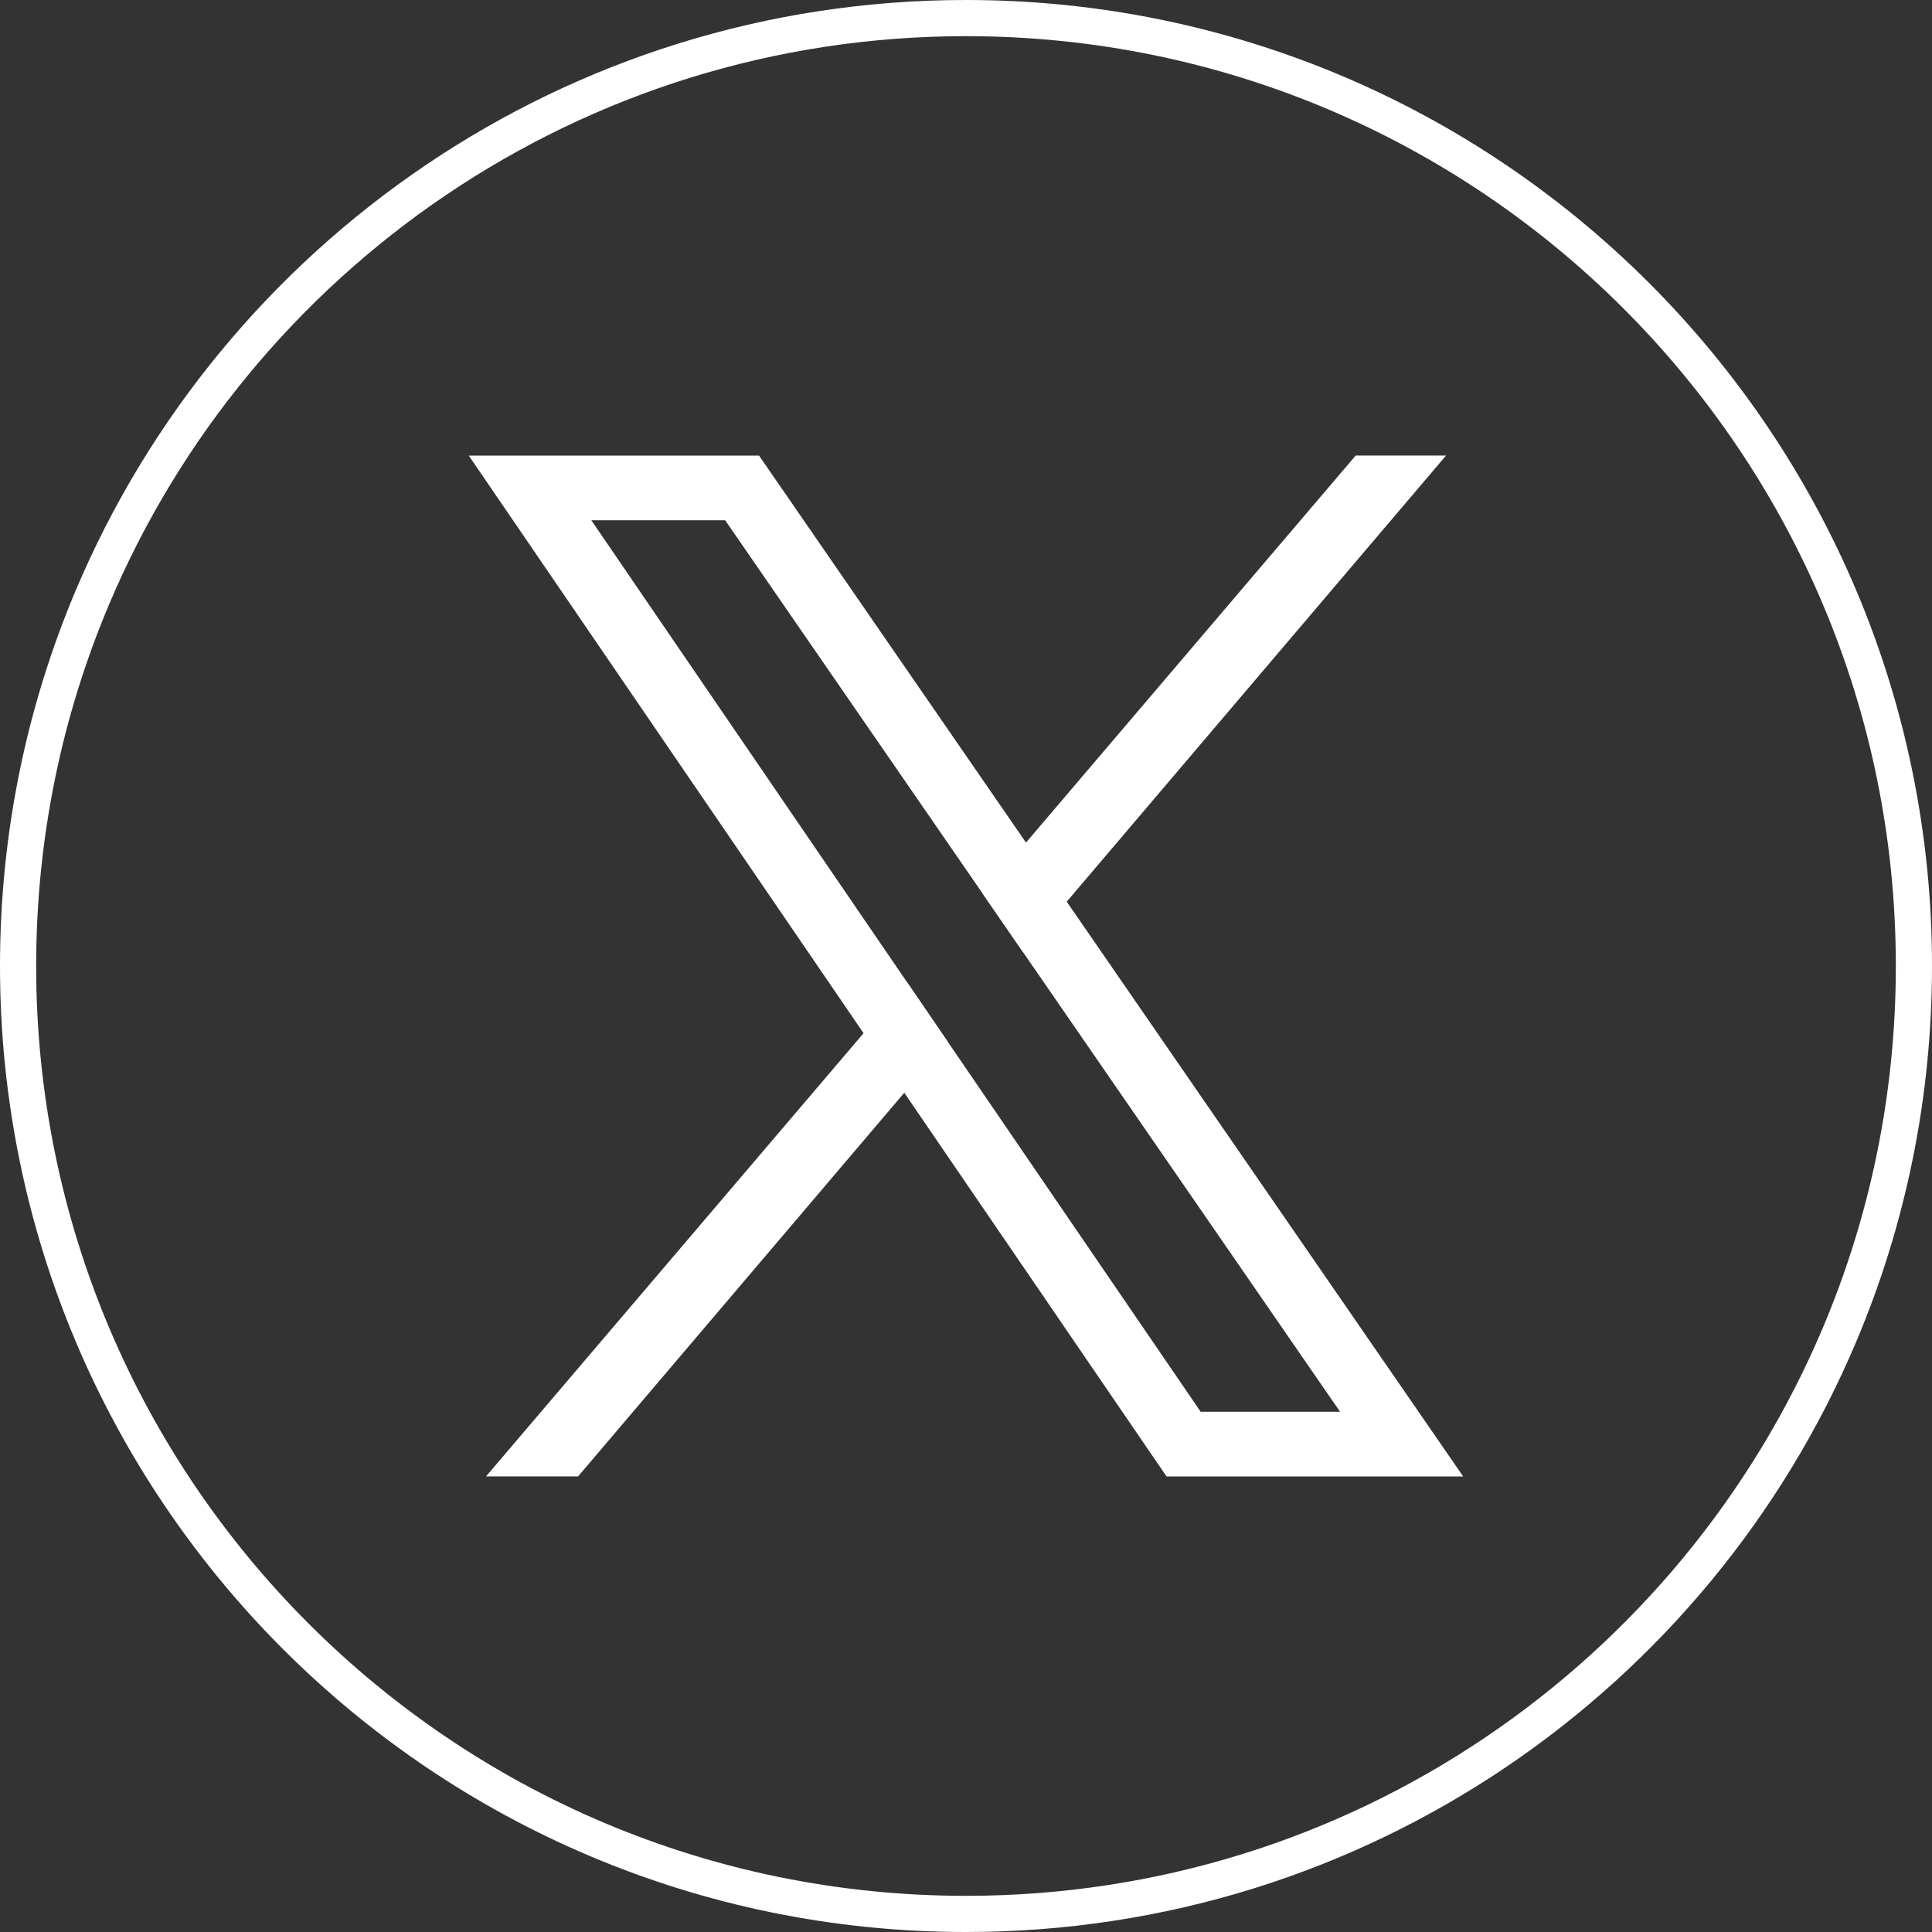
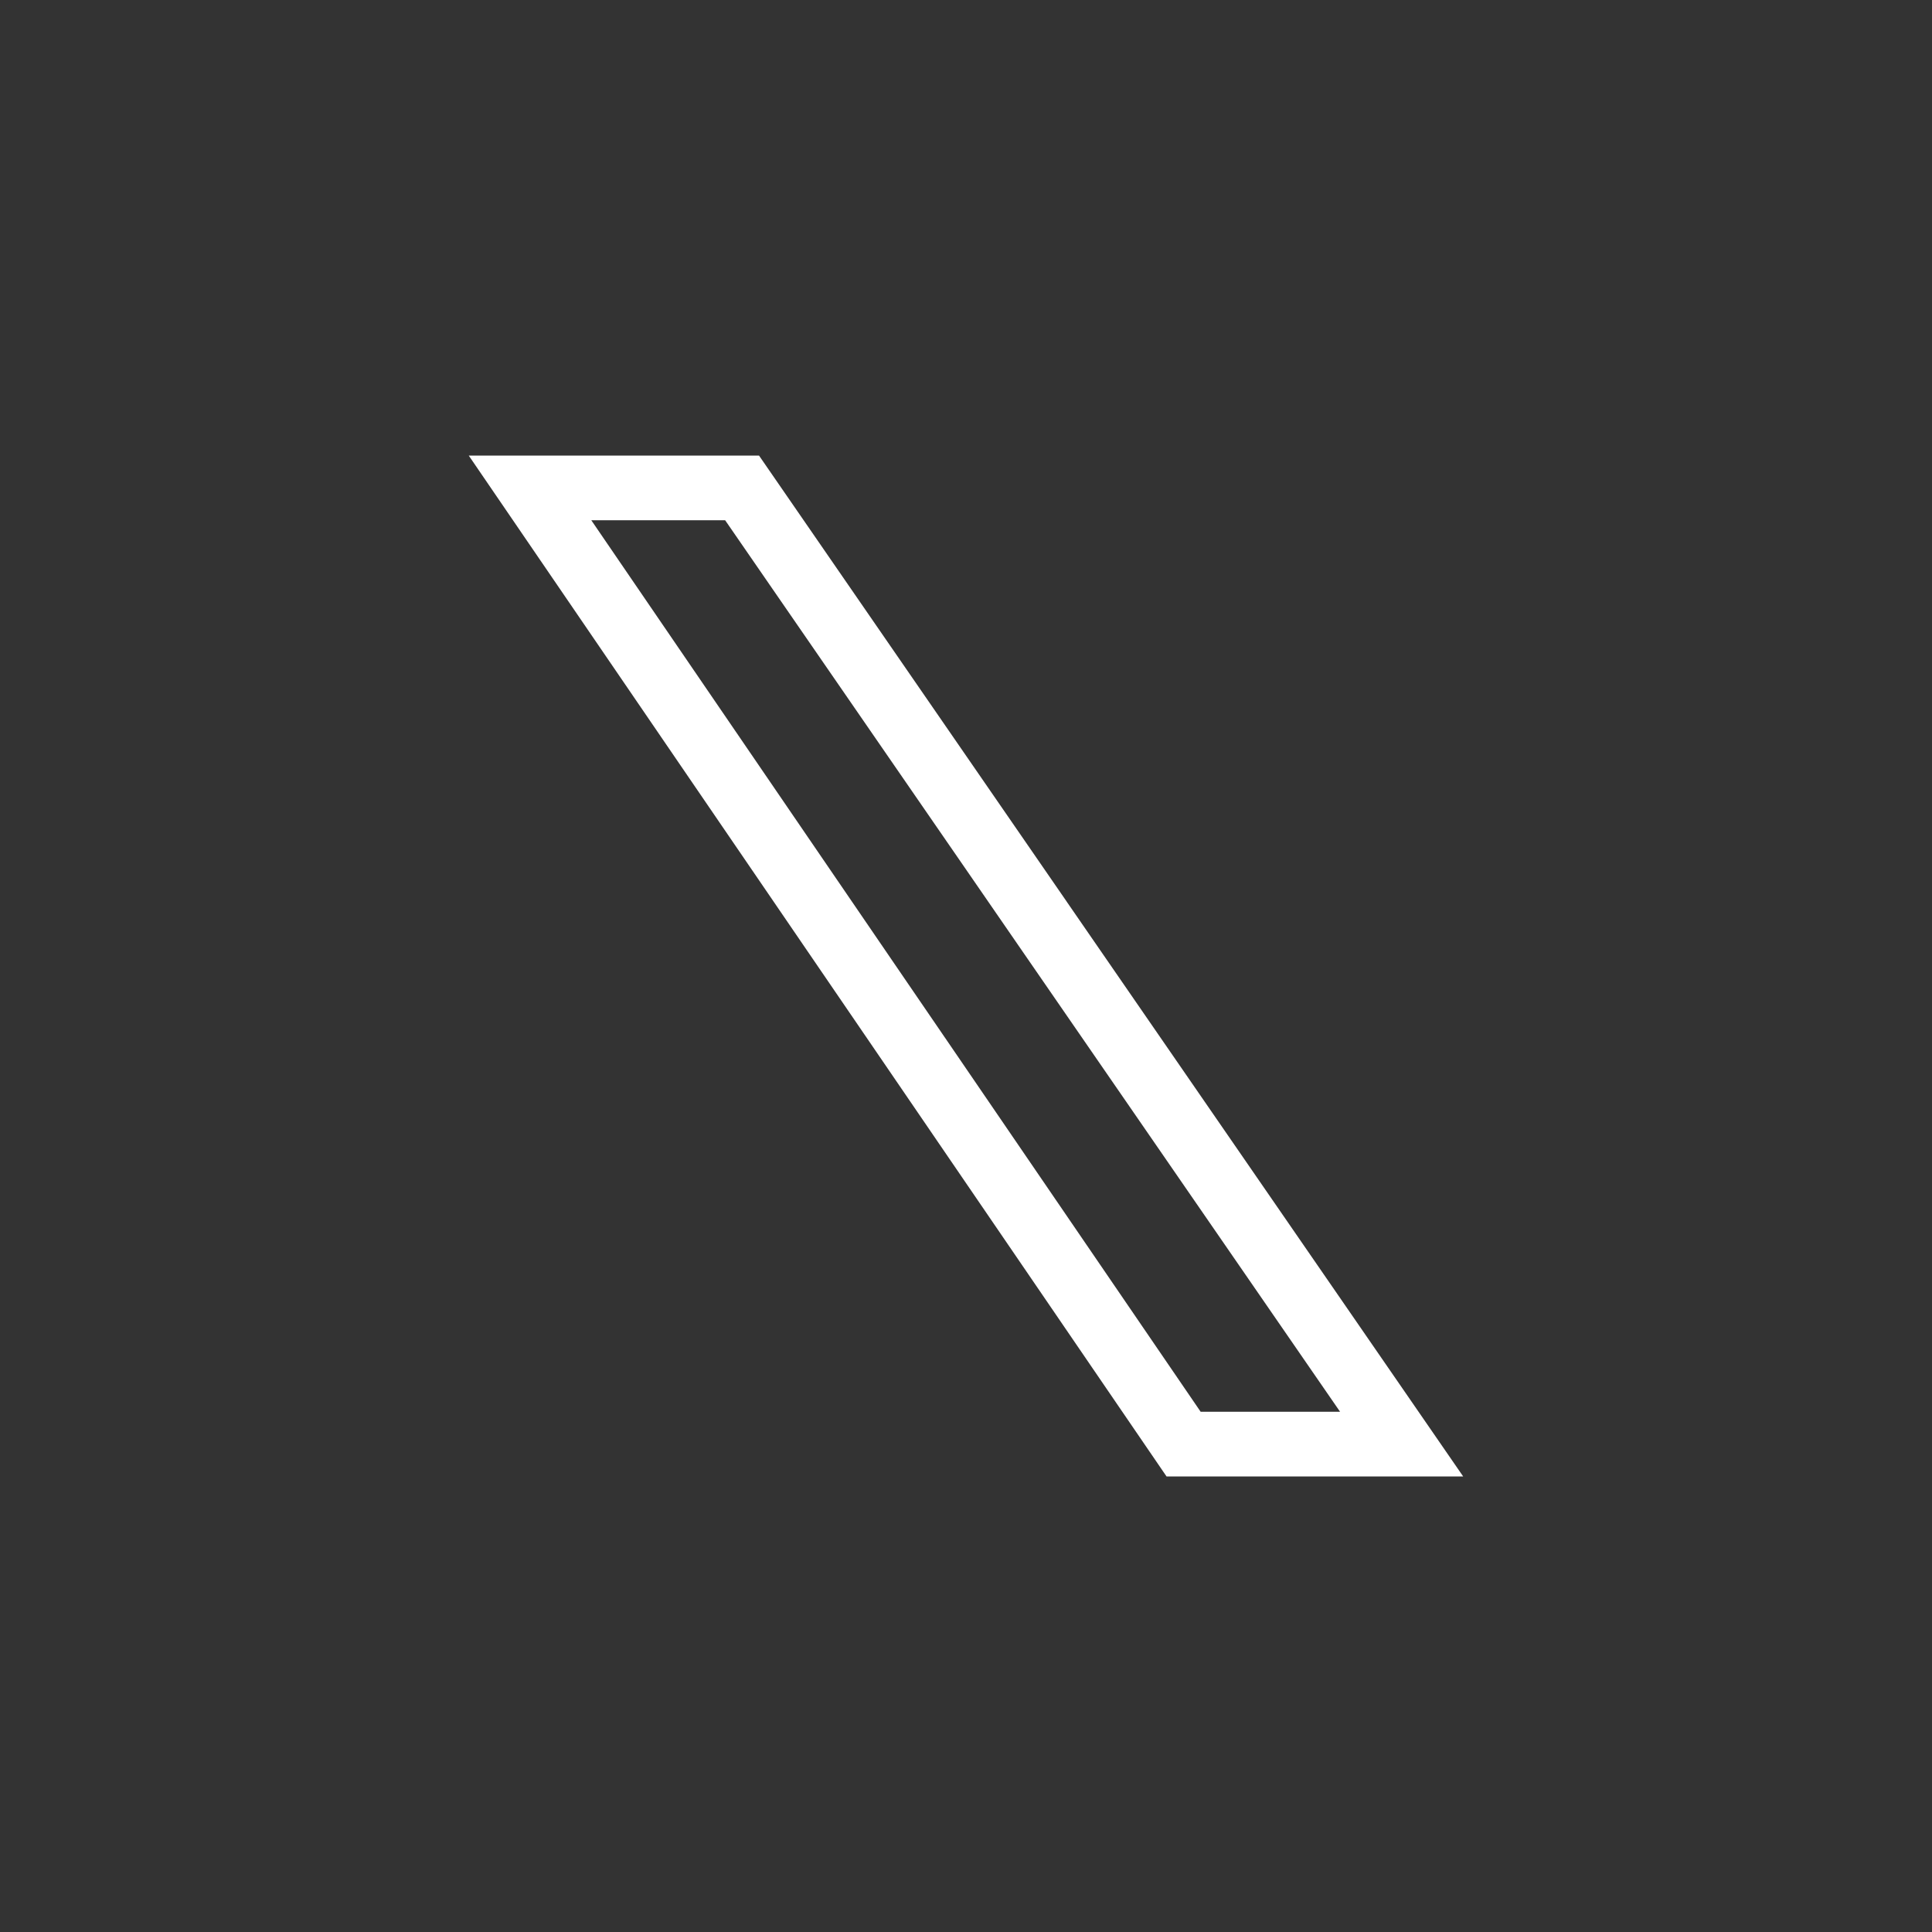
<svg xmlns="http://www.w3.org/2000/svg" id="Layer_1" data-name="Layer 1" viewBox="0 0 1068.41 1068.41">
  <rect x="0" y="0" width="1068.41" height="1068.41" fill="#333333" stroke="none" />
  <defs>
    <style>
      .cls-1 {
        fill: #fff;
      }

      .cls-2 {
        fill: none;
        stroke: #fff;
        stroke-miterlimit: 1;
        stroke-width: 20px;
      }
    </style>
  </defs>
-   <path class="cls-2" d="M1058.41,534.21c0,72.38-14.66,141.33-41.19,204.05-79.57,188.14-265.87,320.15-483.02,320.15-289.5,0-524.2-234.7-524.2-524.2,0-72.37,14.66-141.34,41.19-204.05C130.77,142.01,317.07,10,534.2,10c289.52,0,524.21,234.7,524.21,524.21Z" />
  <path class="cls-1" d="M524.09,576.06l-22.5-32.9-174.61-255.47h74.02l142.38,206.42,22.55,32.71,175.14,253.9h-77.1l-139.88-204.66ZM589.91,498.62l-22.54-32.68-147.62-214h-160.52l218.33,319.42,22.51,32.94,145.03,212.18h164.04l-219.24-317.85" />
-   <path class="cls-1" d="M501.59,543.16l22.5,32.9-24.01,28.23-180.4,212.18h-50.92l208.81-245.12,24.02-28.19" />
-   <path class="cls-1" d="M799.66,251.94l-209.74,246.68-23.98,28.19-22.55-32.71,24-28.17,182.3-214h49.97" />
</svg>